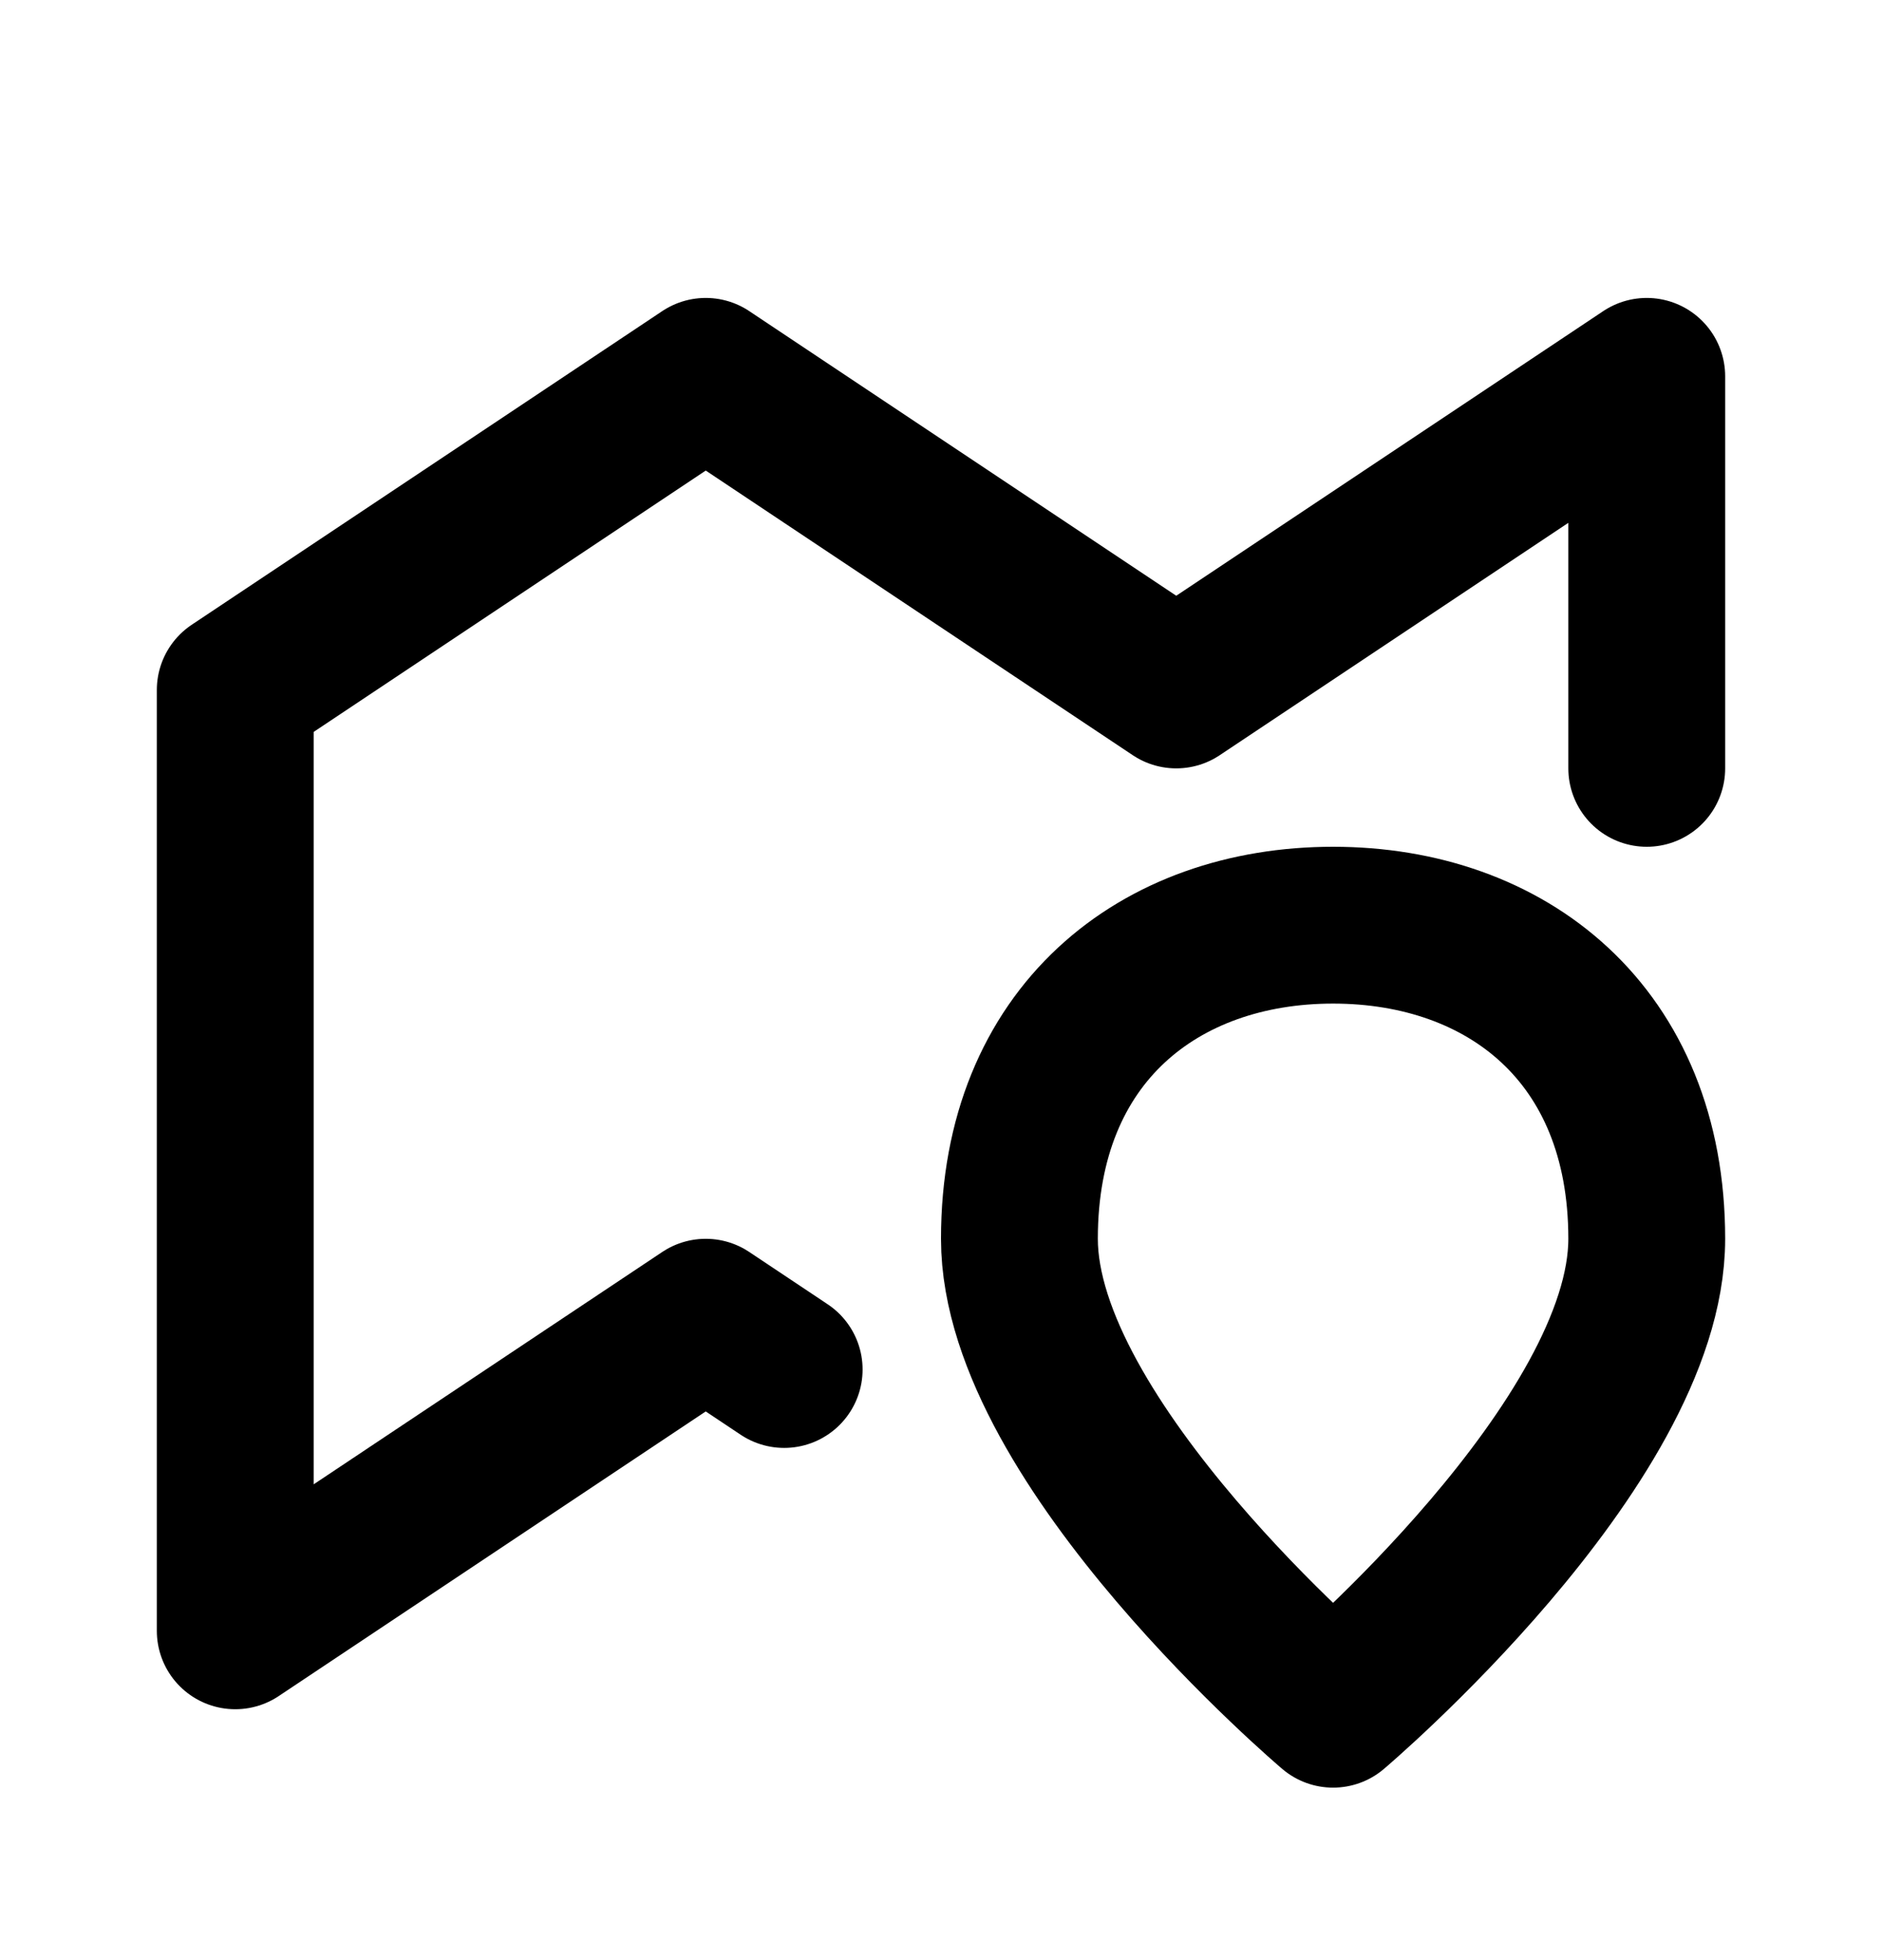
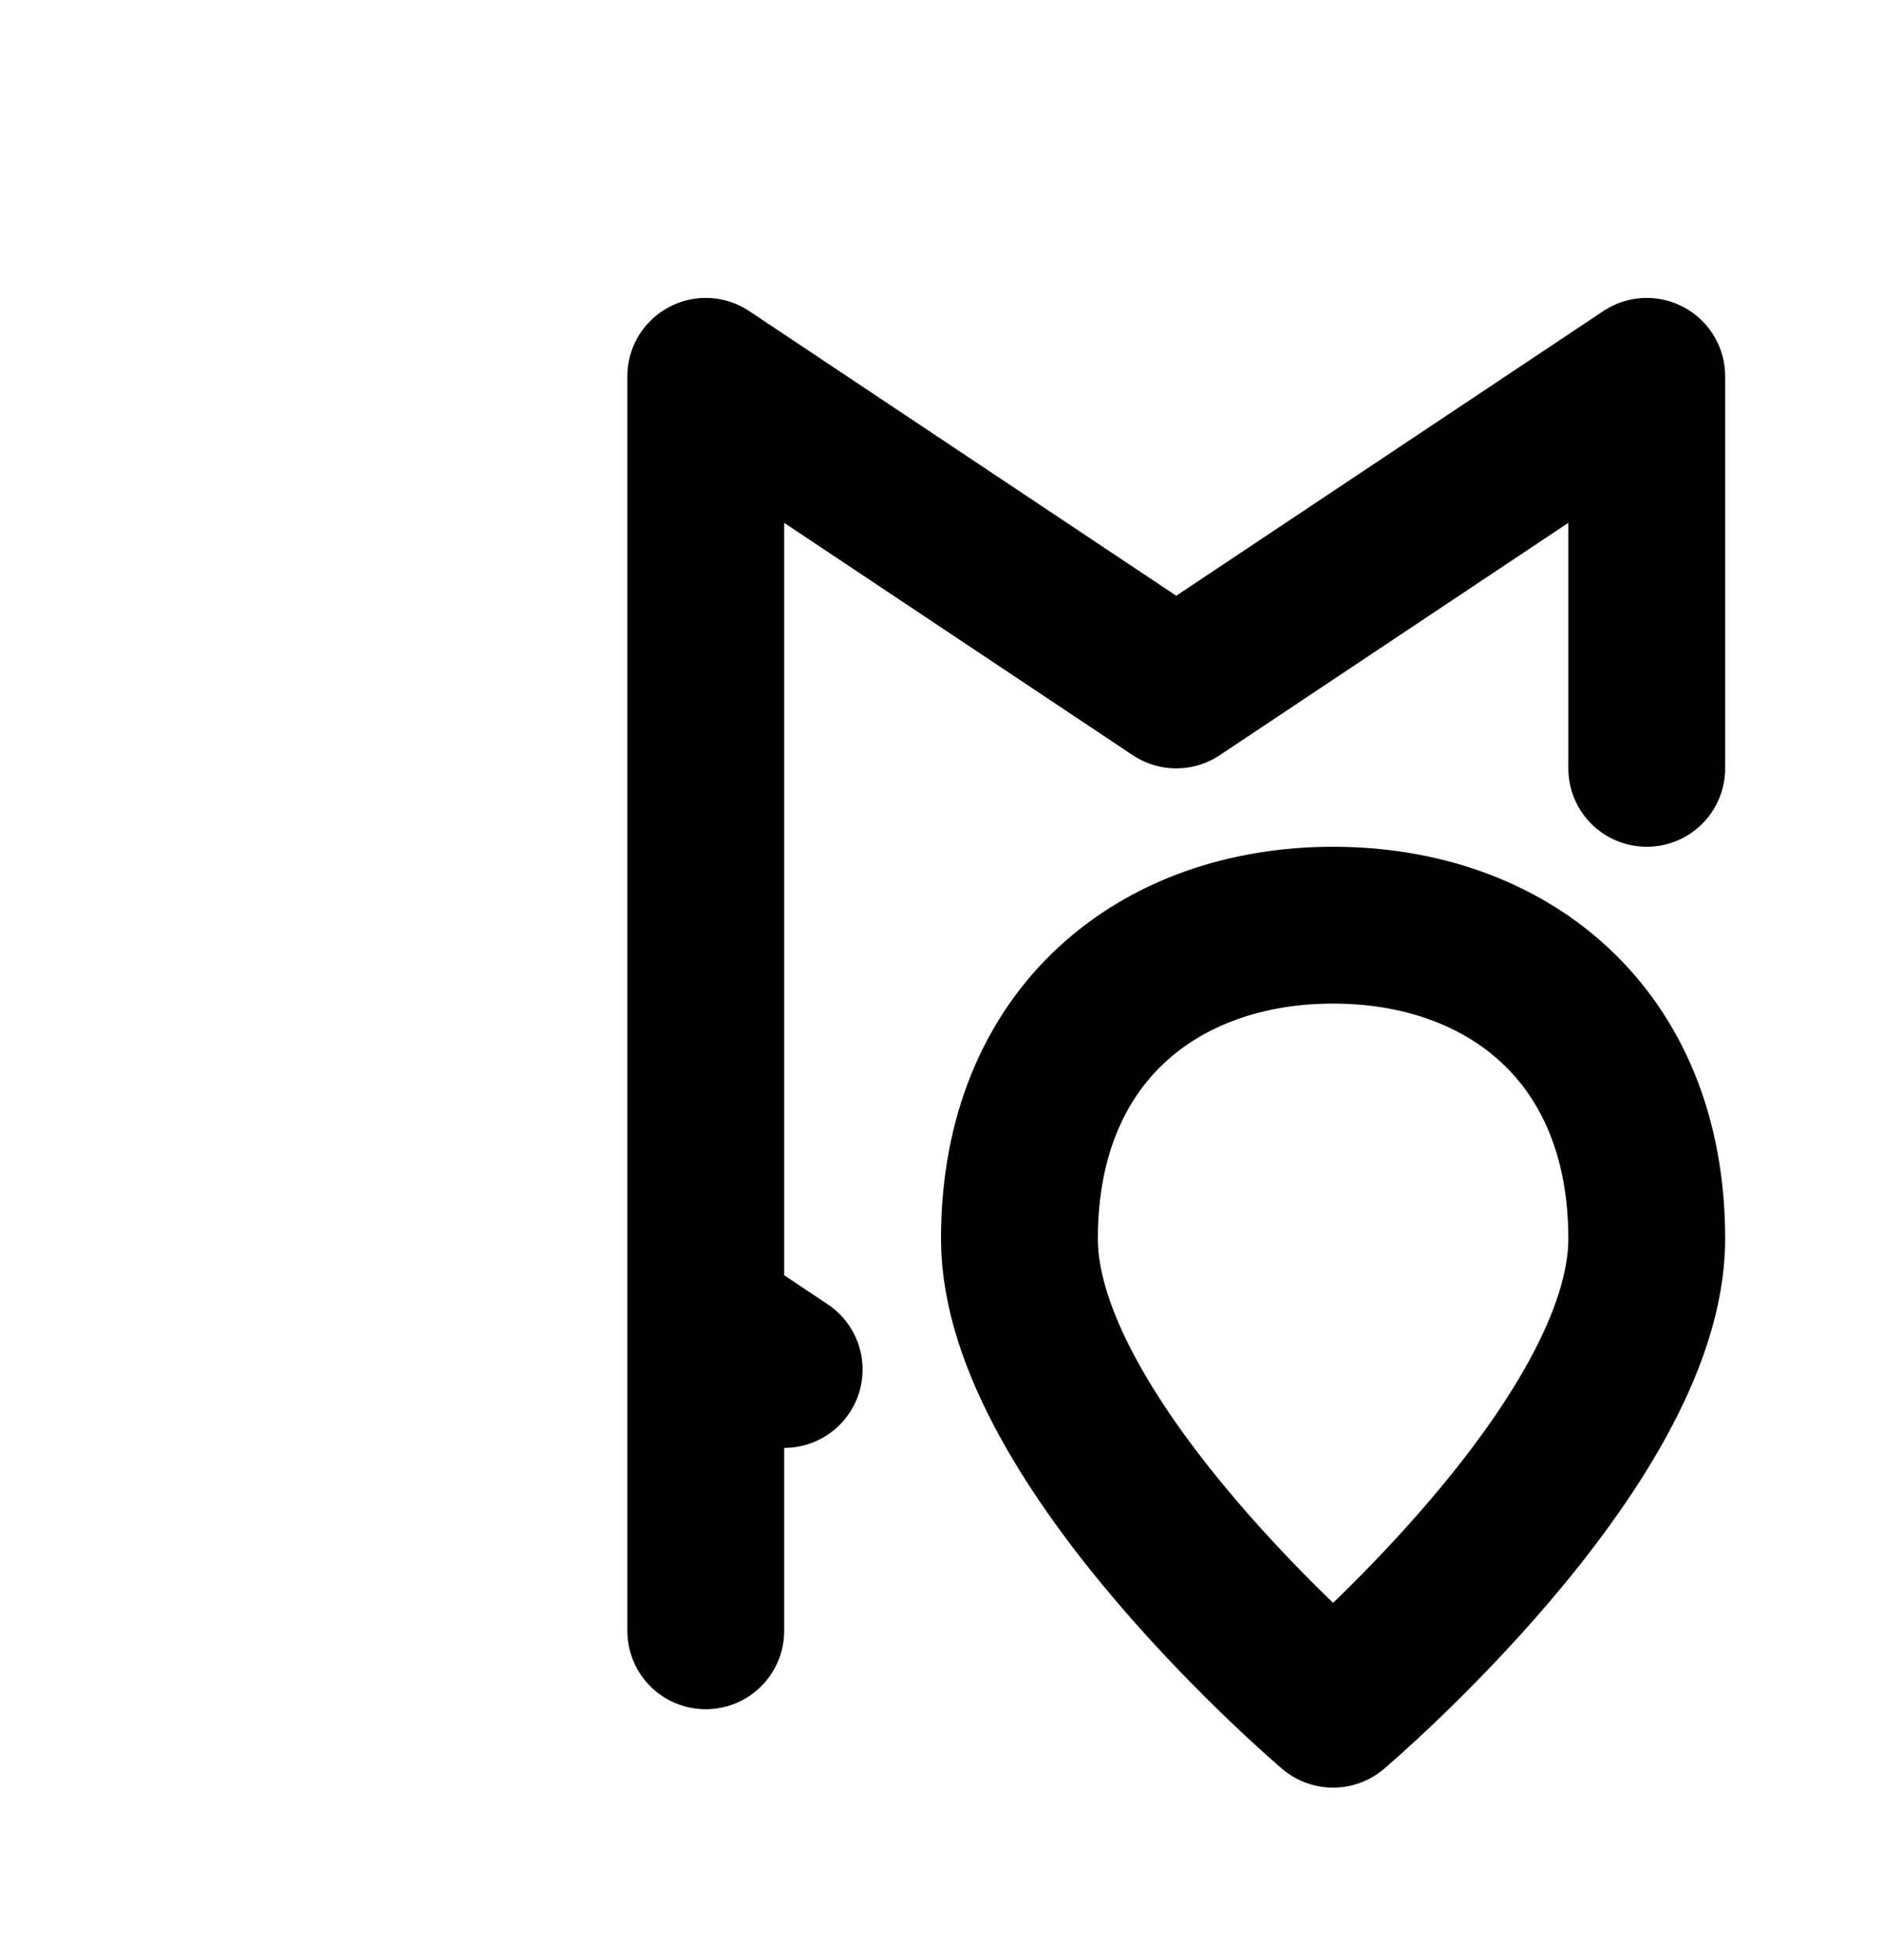
<svg xmlns="http://www.w3.org/2000/svg" width="24" height="25" viewBox="0 0 24 25" fill="none">
-   <path d="M21 9.8V4.8L15 8.8L9 4.8L3 8.8V20.8L9 16.8L10 17.467M21 15.8C21 18.411 17 21.8 17 21.8C17 21.8 13 18.411 13 15.8C13 13.189 14.79 11.8 17 11.8C19.21 11.8 21 13.189 21 15.8Z" stroke="black" stroke-width="2" stroke-linecap="round" stroke-linejoin="round" />
+   <path d="M21 9.8V4.8L15 8.8L9 4.8V20.8L9 16.8L10 17.467M21 15.8C21 18.411 17 21.8 17 21.8C17 21.8 13 18.411 13 15.8C13 13.189 14.79 11.8 17 11.8C19.21 11.8 21 13.189 21 15.8Z" stroke="black" stroke-width="2" stroke-linecap="round" stroke-linejoin="round" />
</svg>